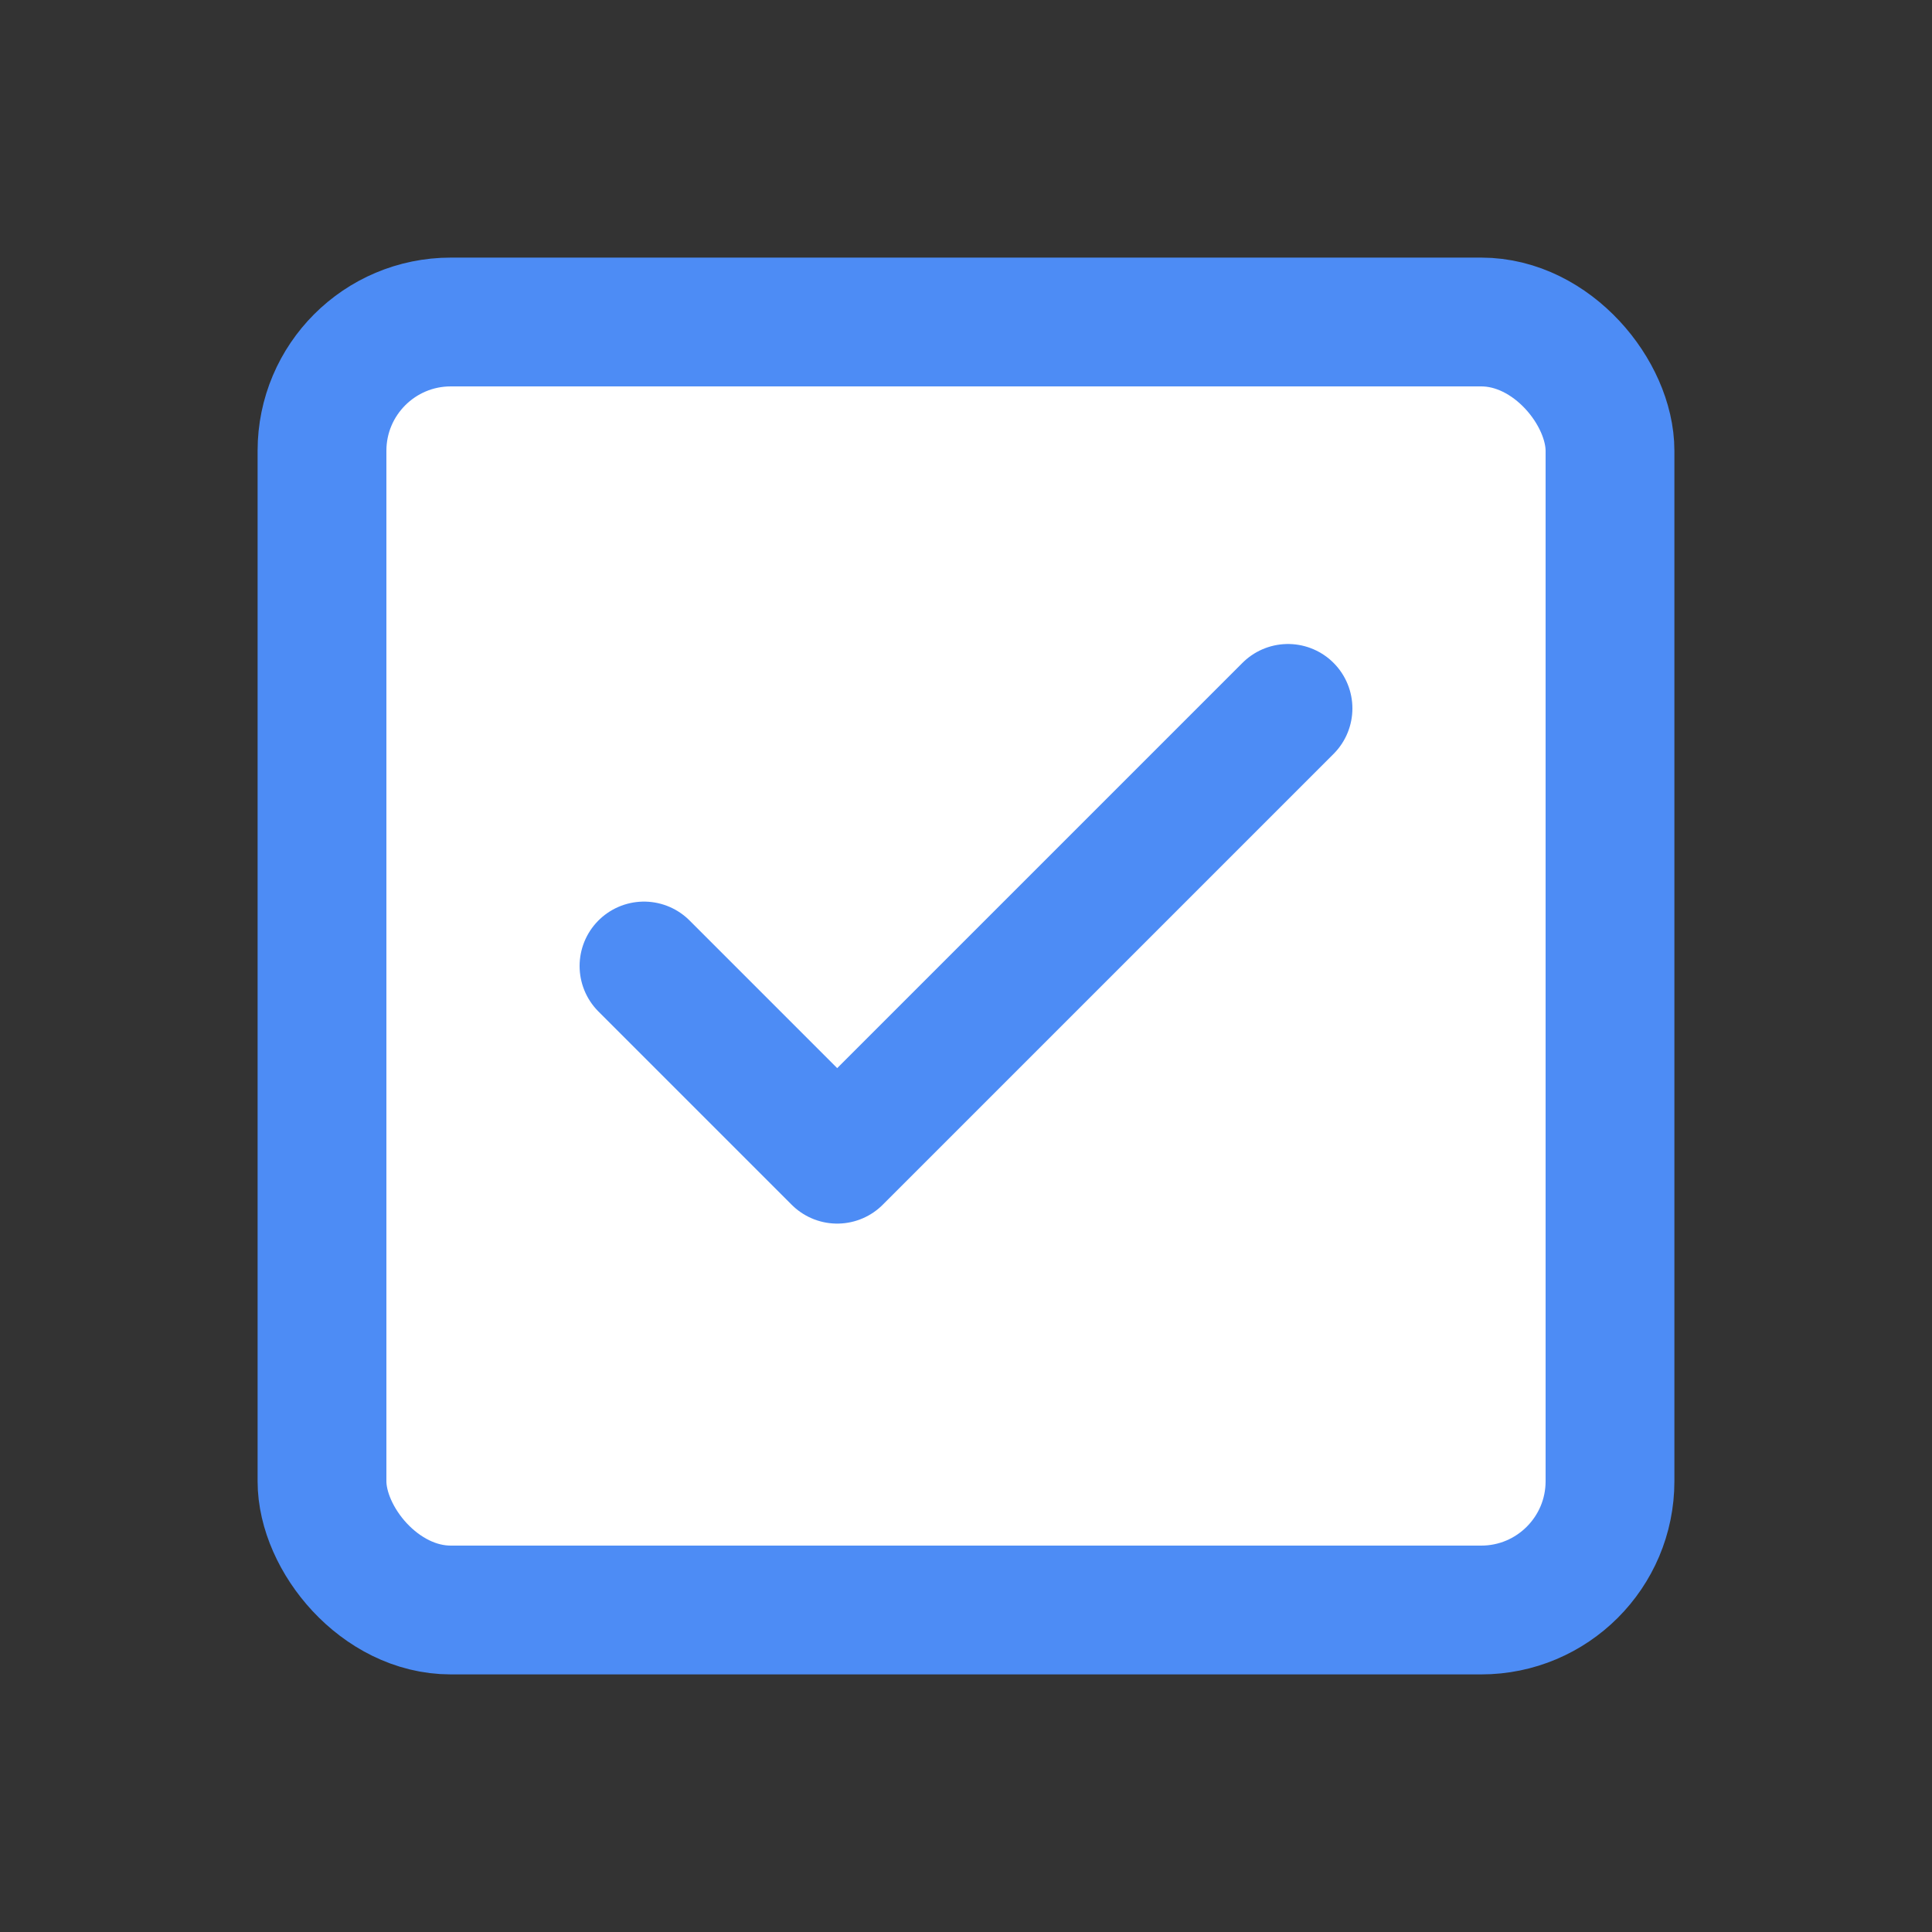
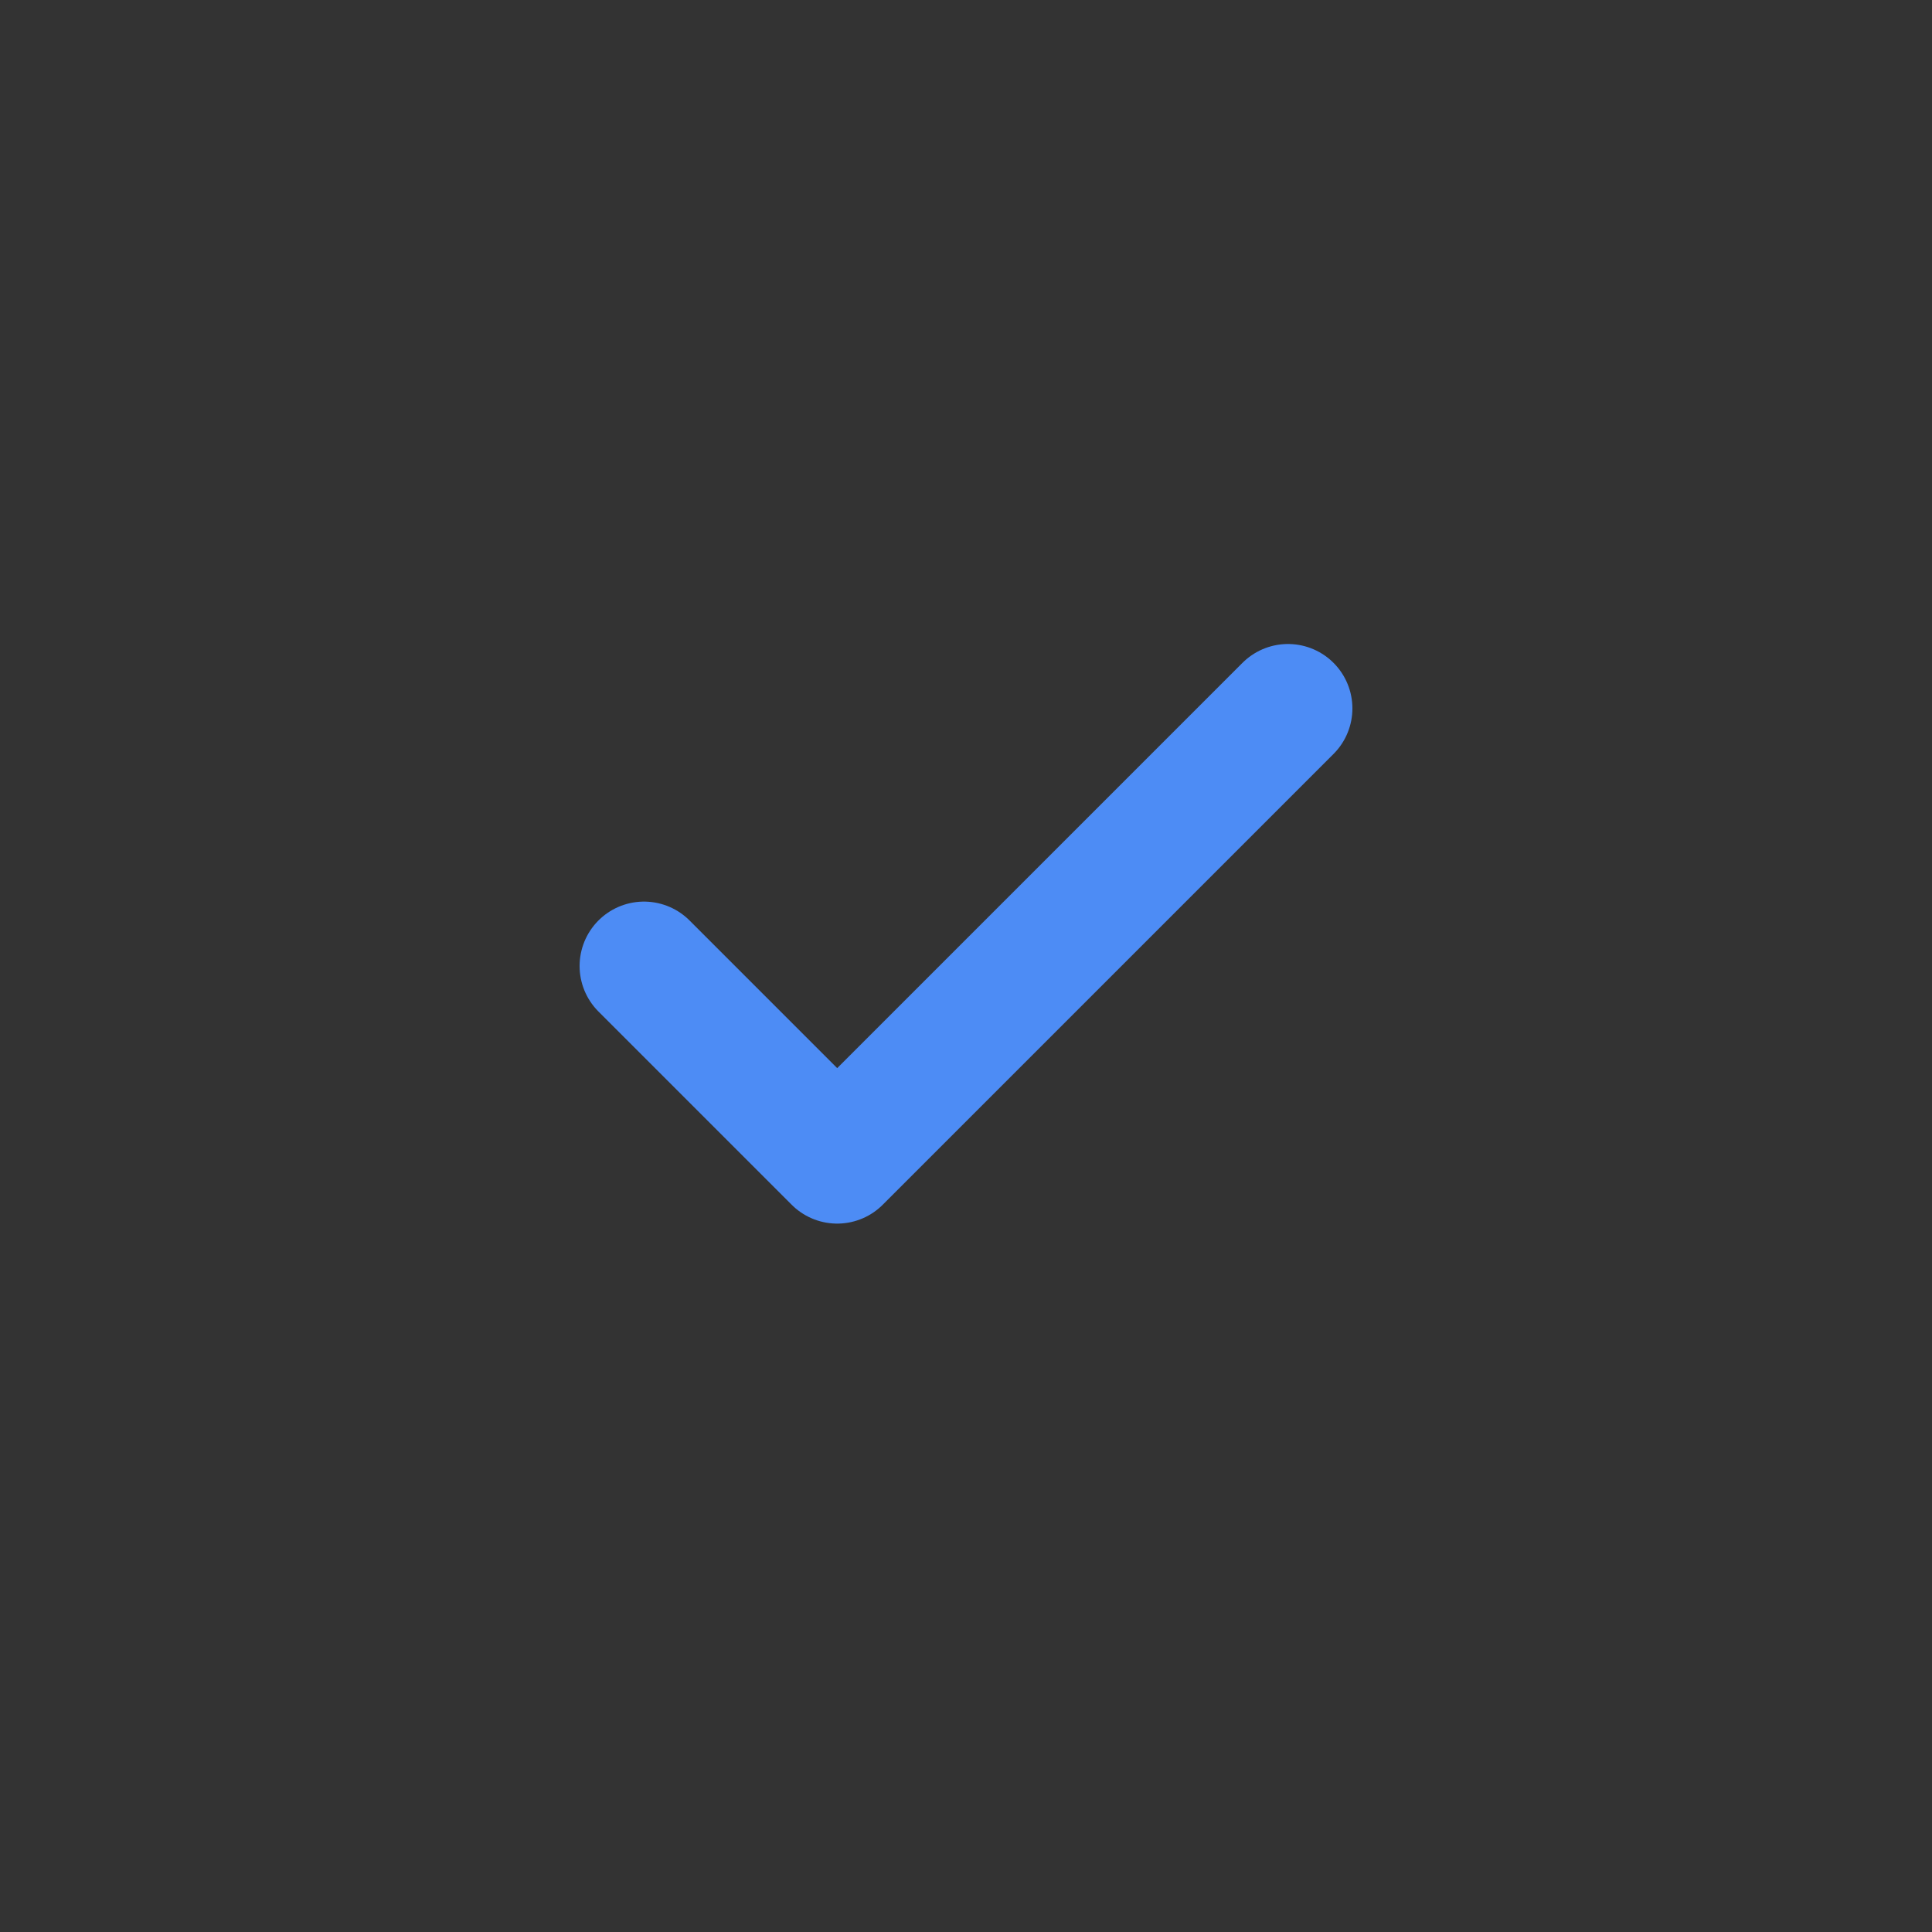
<svg xmlns="http://www.w3.org/2000/svg" width="30" height="30" viewBox="0 0 30 30" fill="none">
  <rect x="0" y="0" width="30" height="30" fill="#333333" stroke="none" />
-   <rect x="5" y="5" width="20" height="20" rx="2" stroke="#4D8CF5" stroke-width="2" fill="#FFF" />
  <path d="M10 15L13 18L20 11" stroke="#4D8CF5" stroke-width="2" stroke-linecap="round" stroke-linejoin="round" />
</svg>